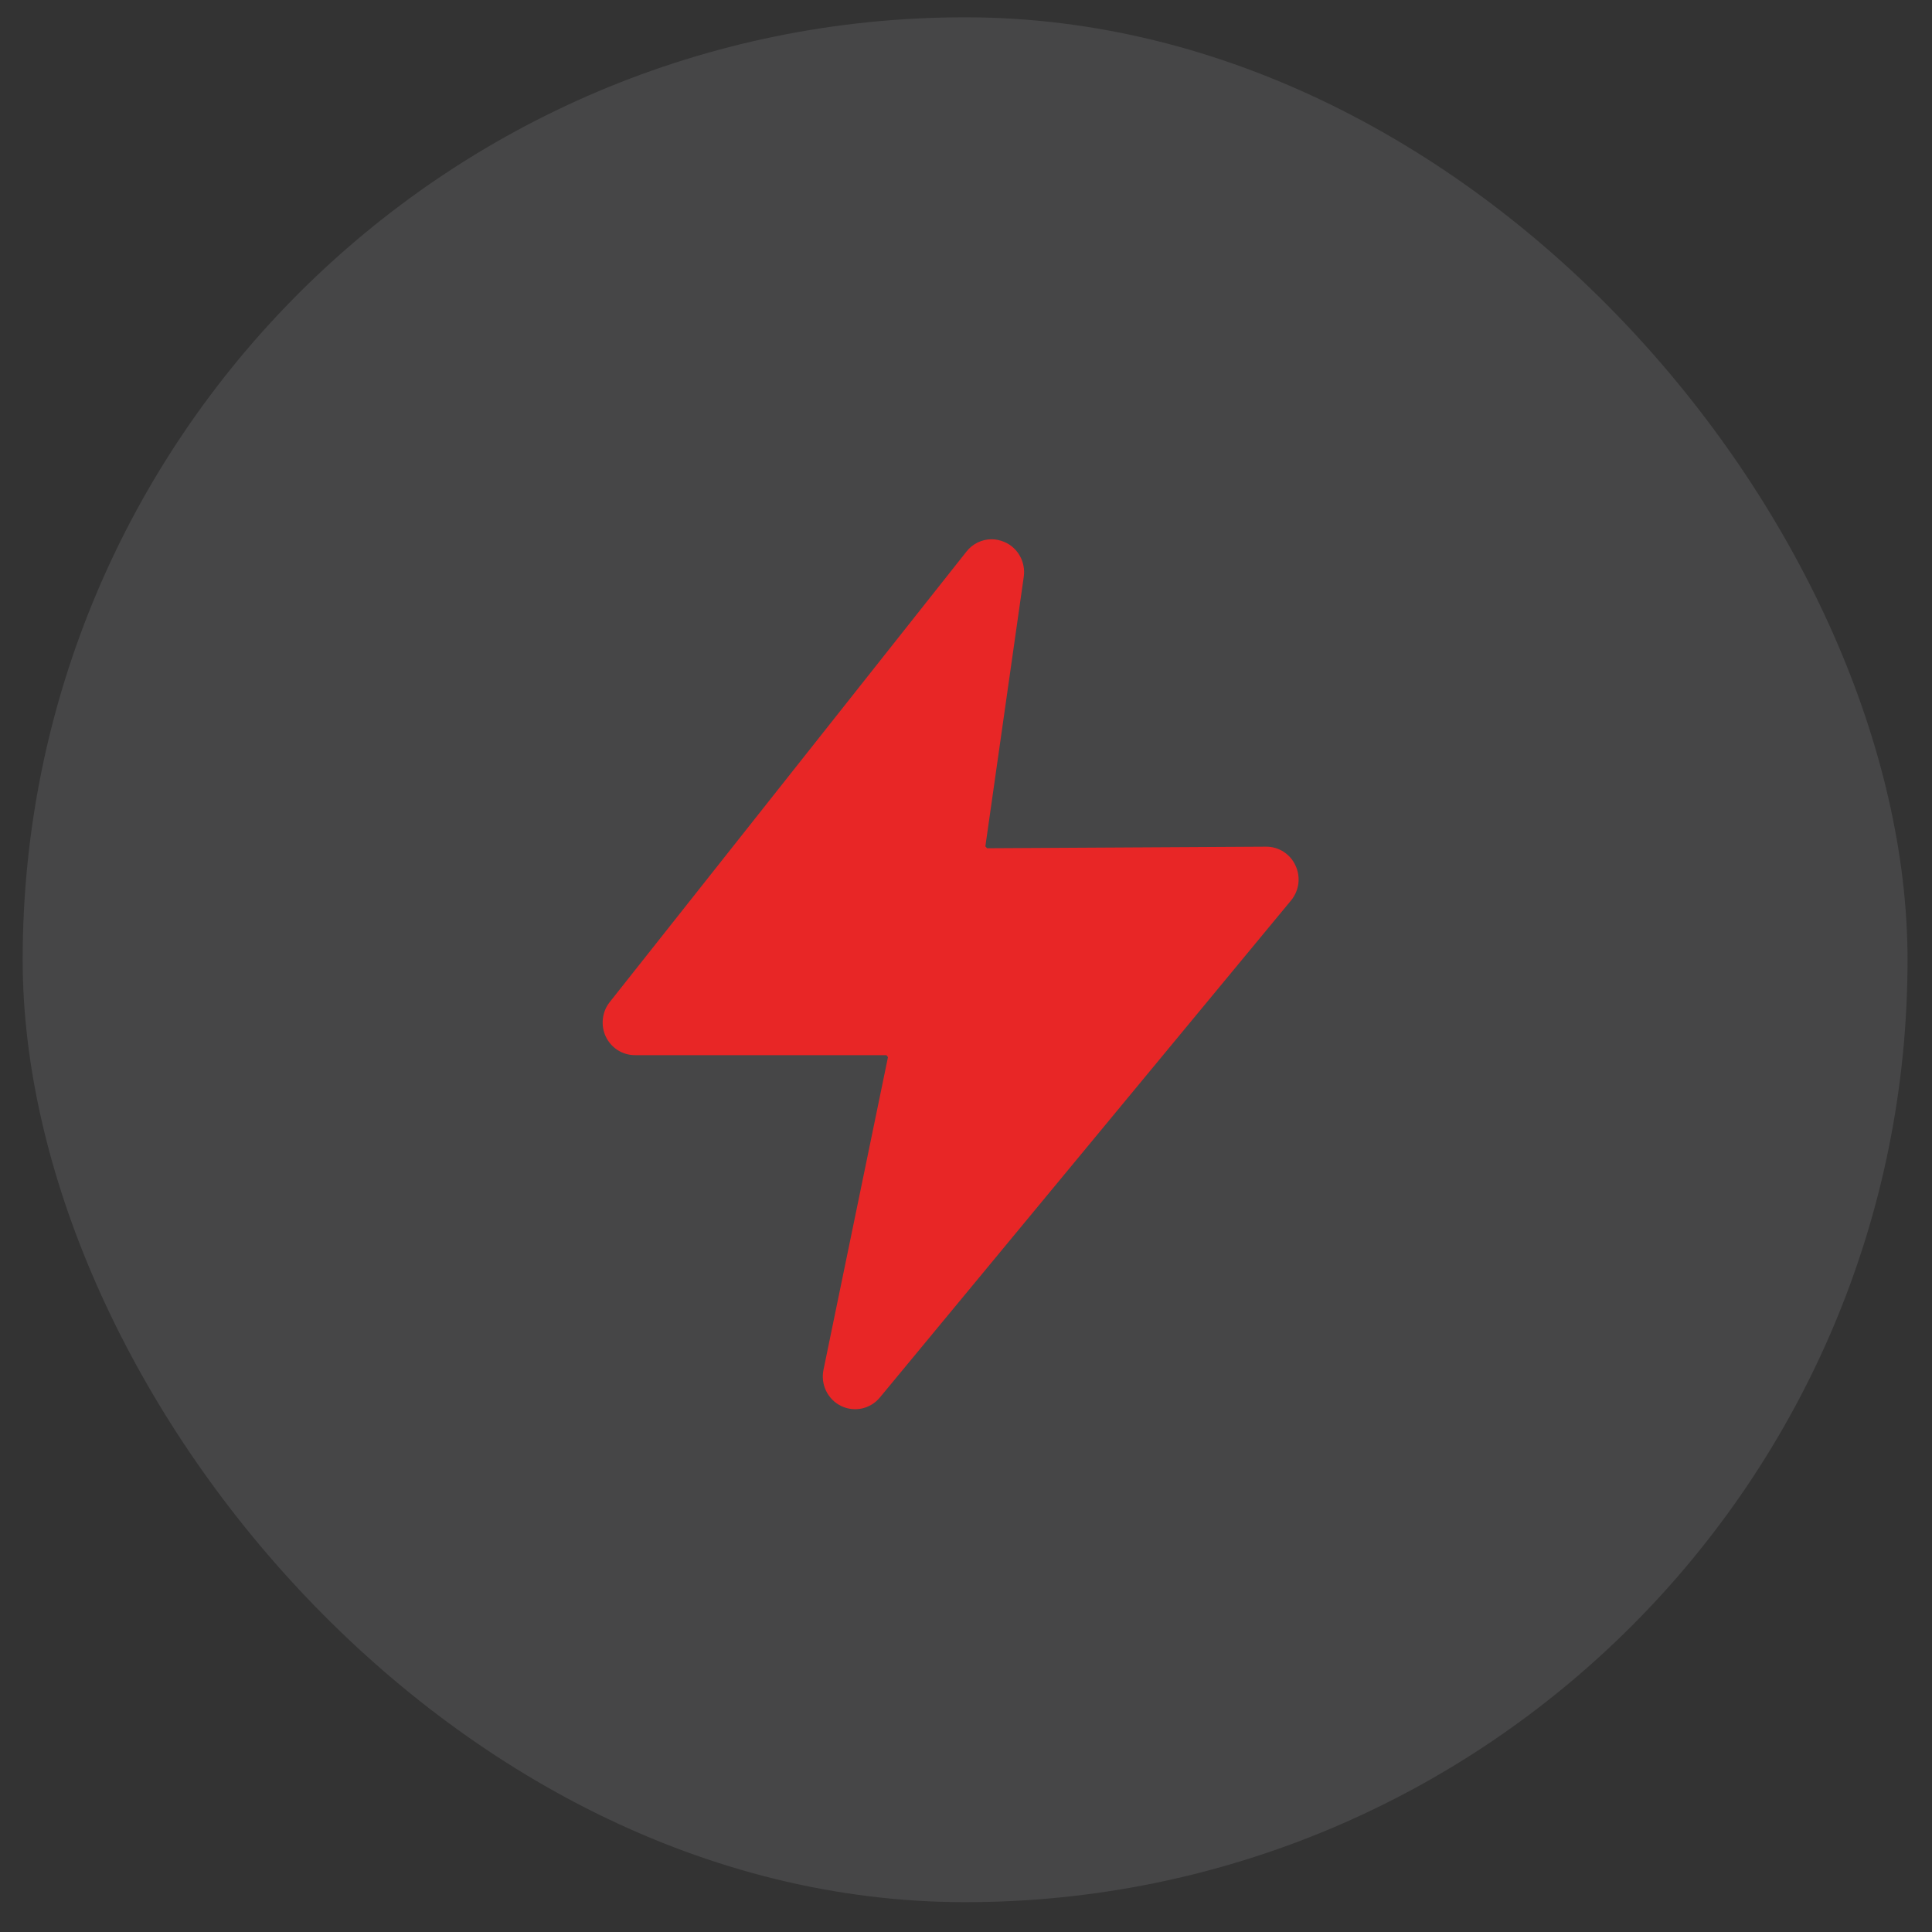
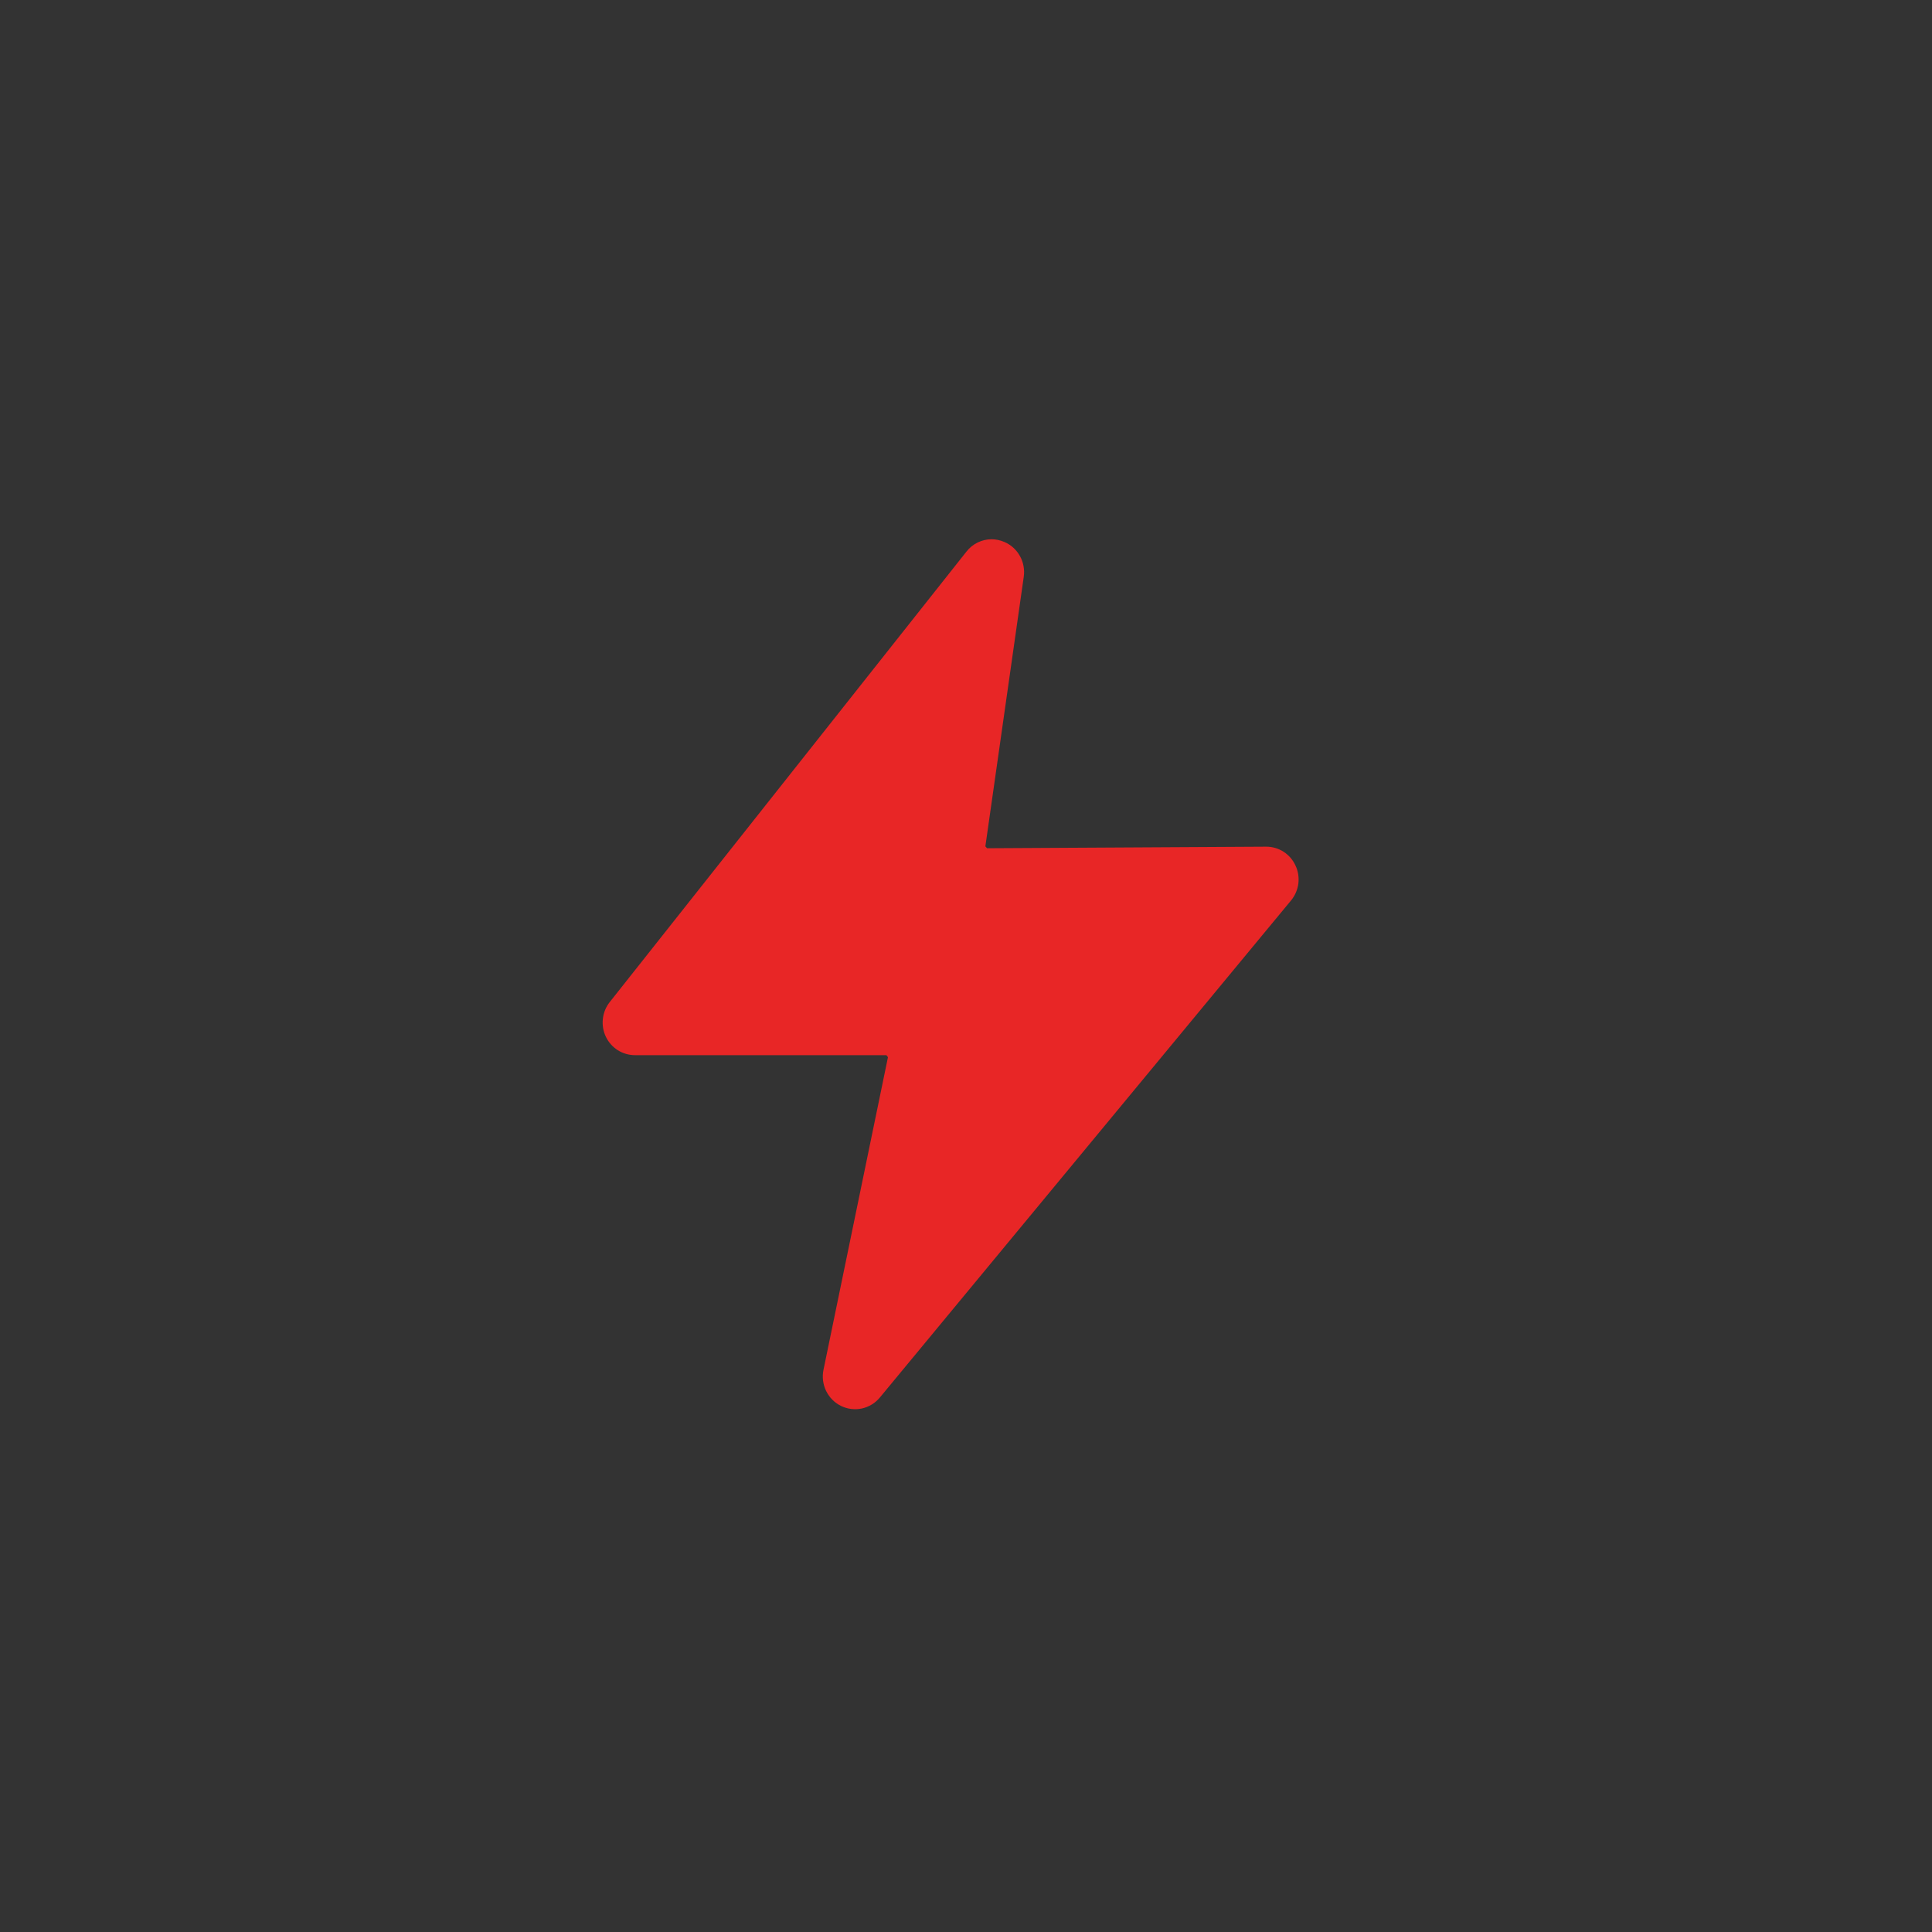
<svg xmlns="http://www.w3.org/2000/svg" width="41" height="41" viewBox="0 0 41 41" fill="none">
  <rect x="0" y="0" width="41" height="41" fill="#333333" stroke="none" />
-   <rect x="0.481" y="0.367" width="40" height="40" rx="20" fill="#F7F7FB" fill-opacity="0.1" />
-   <path d="M27.492 18.367C27.437 18.247 27.349 18.146 27.239 18.075C27.129 18.005 27.001 17.967 26.87 17.968H26.867L20.947 18.001L20.911 17.961L21.726 12.238C21.747 12.088 21.719 11.934 21.645 11.801C21.572 11.668 21.457 11.563 21.318 11.503C21.231 11.465 21.137 11.444 21.042 11.444C20.94 11.444 20.839 11.468 20.747 11.513C20.655 11.558 20.574 11.623 20.511 11.704L12.94 21.265C12.859 21.367 12.808 21.49 12.794 21.619C12.779 21.749 12.8 21.881 12.856 21.999C12.912 22.117 13 22.216 13.109 22.286C13.218 22.355 13.345 22.392 13.474 22.392H18.811L18.844 22.435L17.476 29.068C17.444 29.22 17.464 29.378 17.531 29.517C17.599 29.656 17.71 29.769 17.848 29.836C17.986 29.904 18.142 29.922 18.292 29.89C18.442 29.857 18.576 29.774 18.674 29.655L27.398 19.109C27.482 19.007 27.536 18.883 27.553 18.752C27.569 18.62 27.549 18.487 27.492 18.367Z" fill="#E82626" />
+   <path d="M27.492 18.367C27.437 18.247 27.349 18.146 27.239 18.075C27.129 18.005 27.001 17.967 26.87 17.968L20.947 18.001L20.911 17.961L21.726 12.238C21.747 12.088 21.719 11.934 21.645 11.801C21.572 11.668 21.457 11.563 21.318 11.503C21.231 11.465 21.137 11.444 21.042 11.444C20.94 11.444 20.839 11.468 20.747 11.513C20.655 11.558 20.574 11.623 20.511 11.704L12.94 21.265C12.859 21.367 12.808 21.49 12.794 21.619C12.779 21.749 12.8 21.881 12.856 21.999C12.912 22.117 13 22.216 13.109 22.286C13.218 22.355 13.345 22.392 13.474 22.392H18.811L18.844 22.435L17.476 29.068C17.444 29.22 17.464 29.378 17.531 29.517C17.599 29.656 17.71 29.769 17.848 29.836C17.986 29.904 18.142 29.922 18.292 29.89C18.442 29.857 18.576 29.774 18.674 29.655L27.398 19.109C27.482 19.007 27.536 18.883 27.553 18.752C27.569 18.62 27.549 18.487 27.492 18.367Z" fill="#E82626" />
</svg>